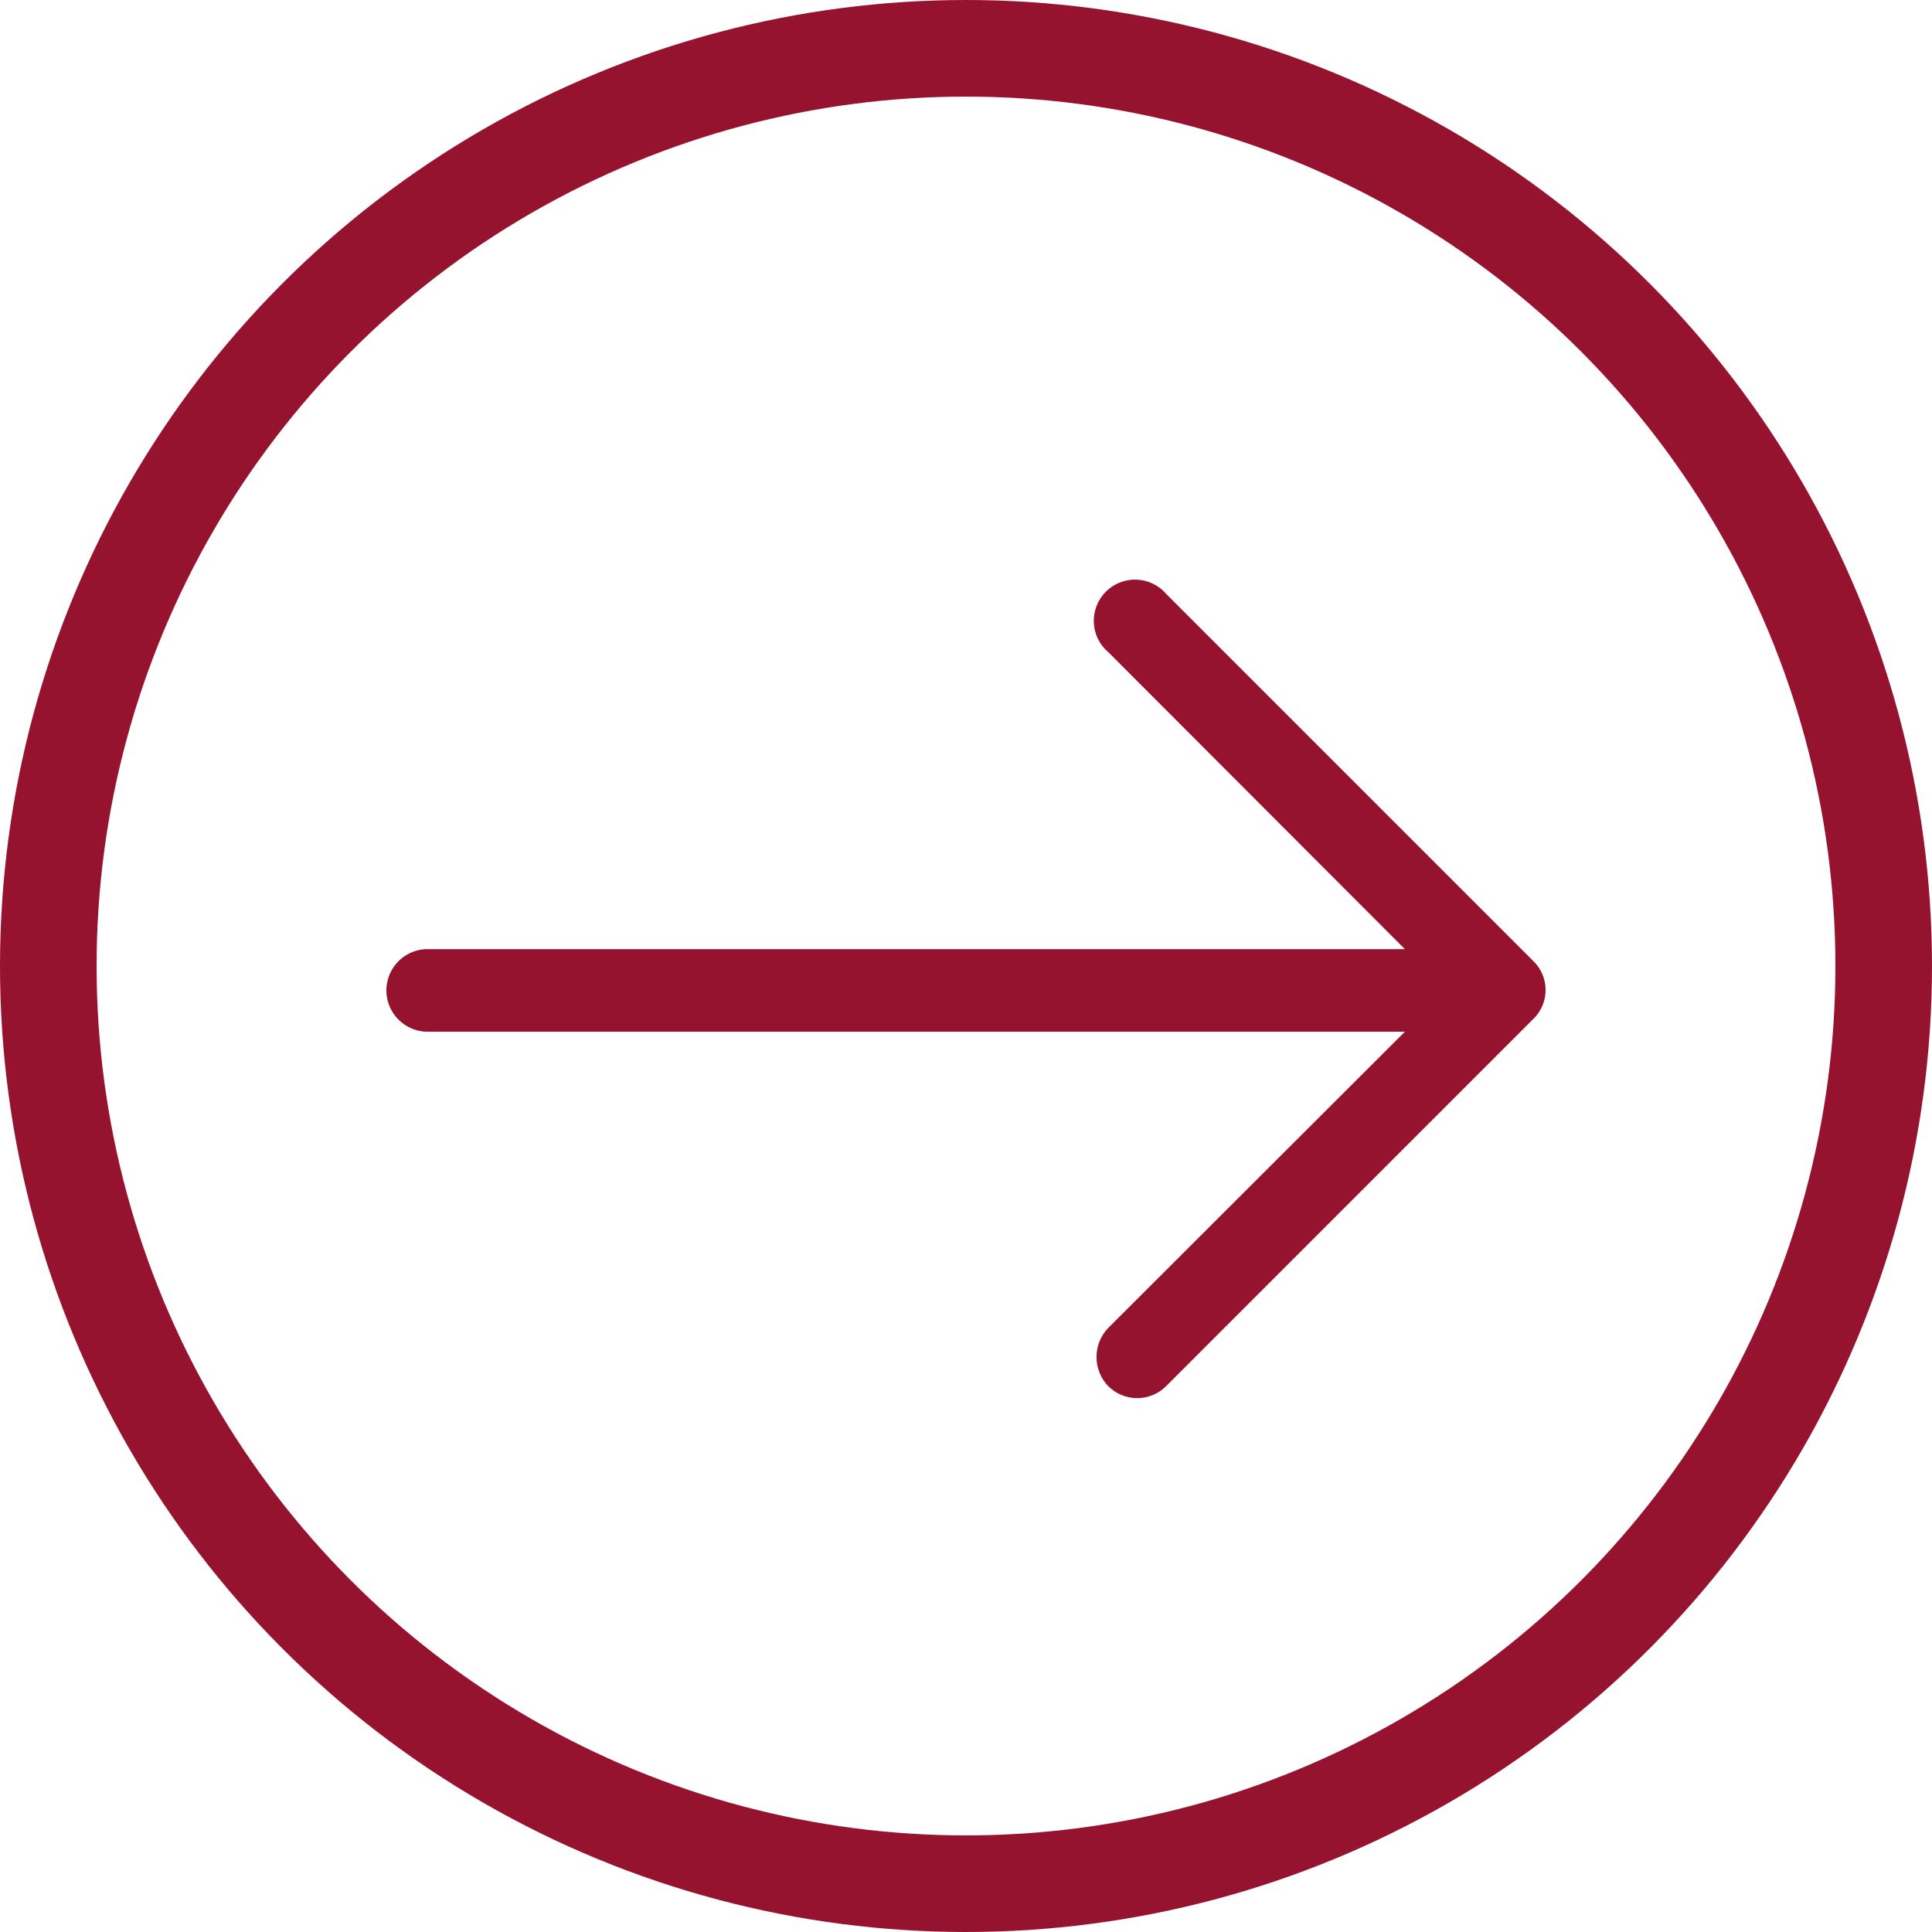
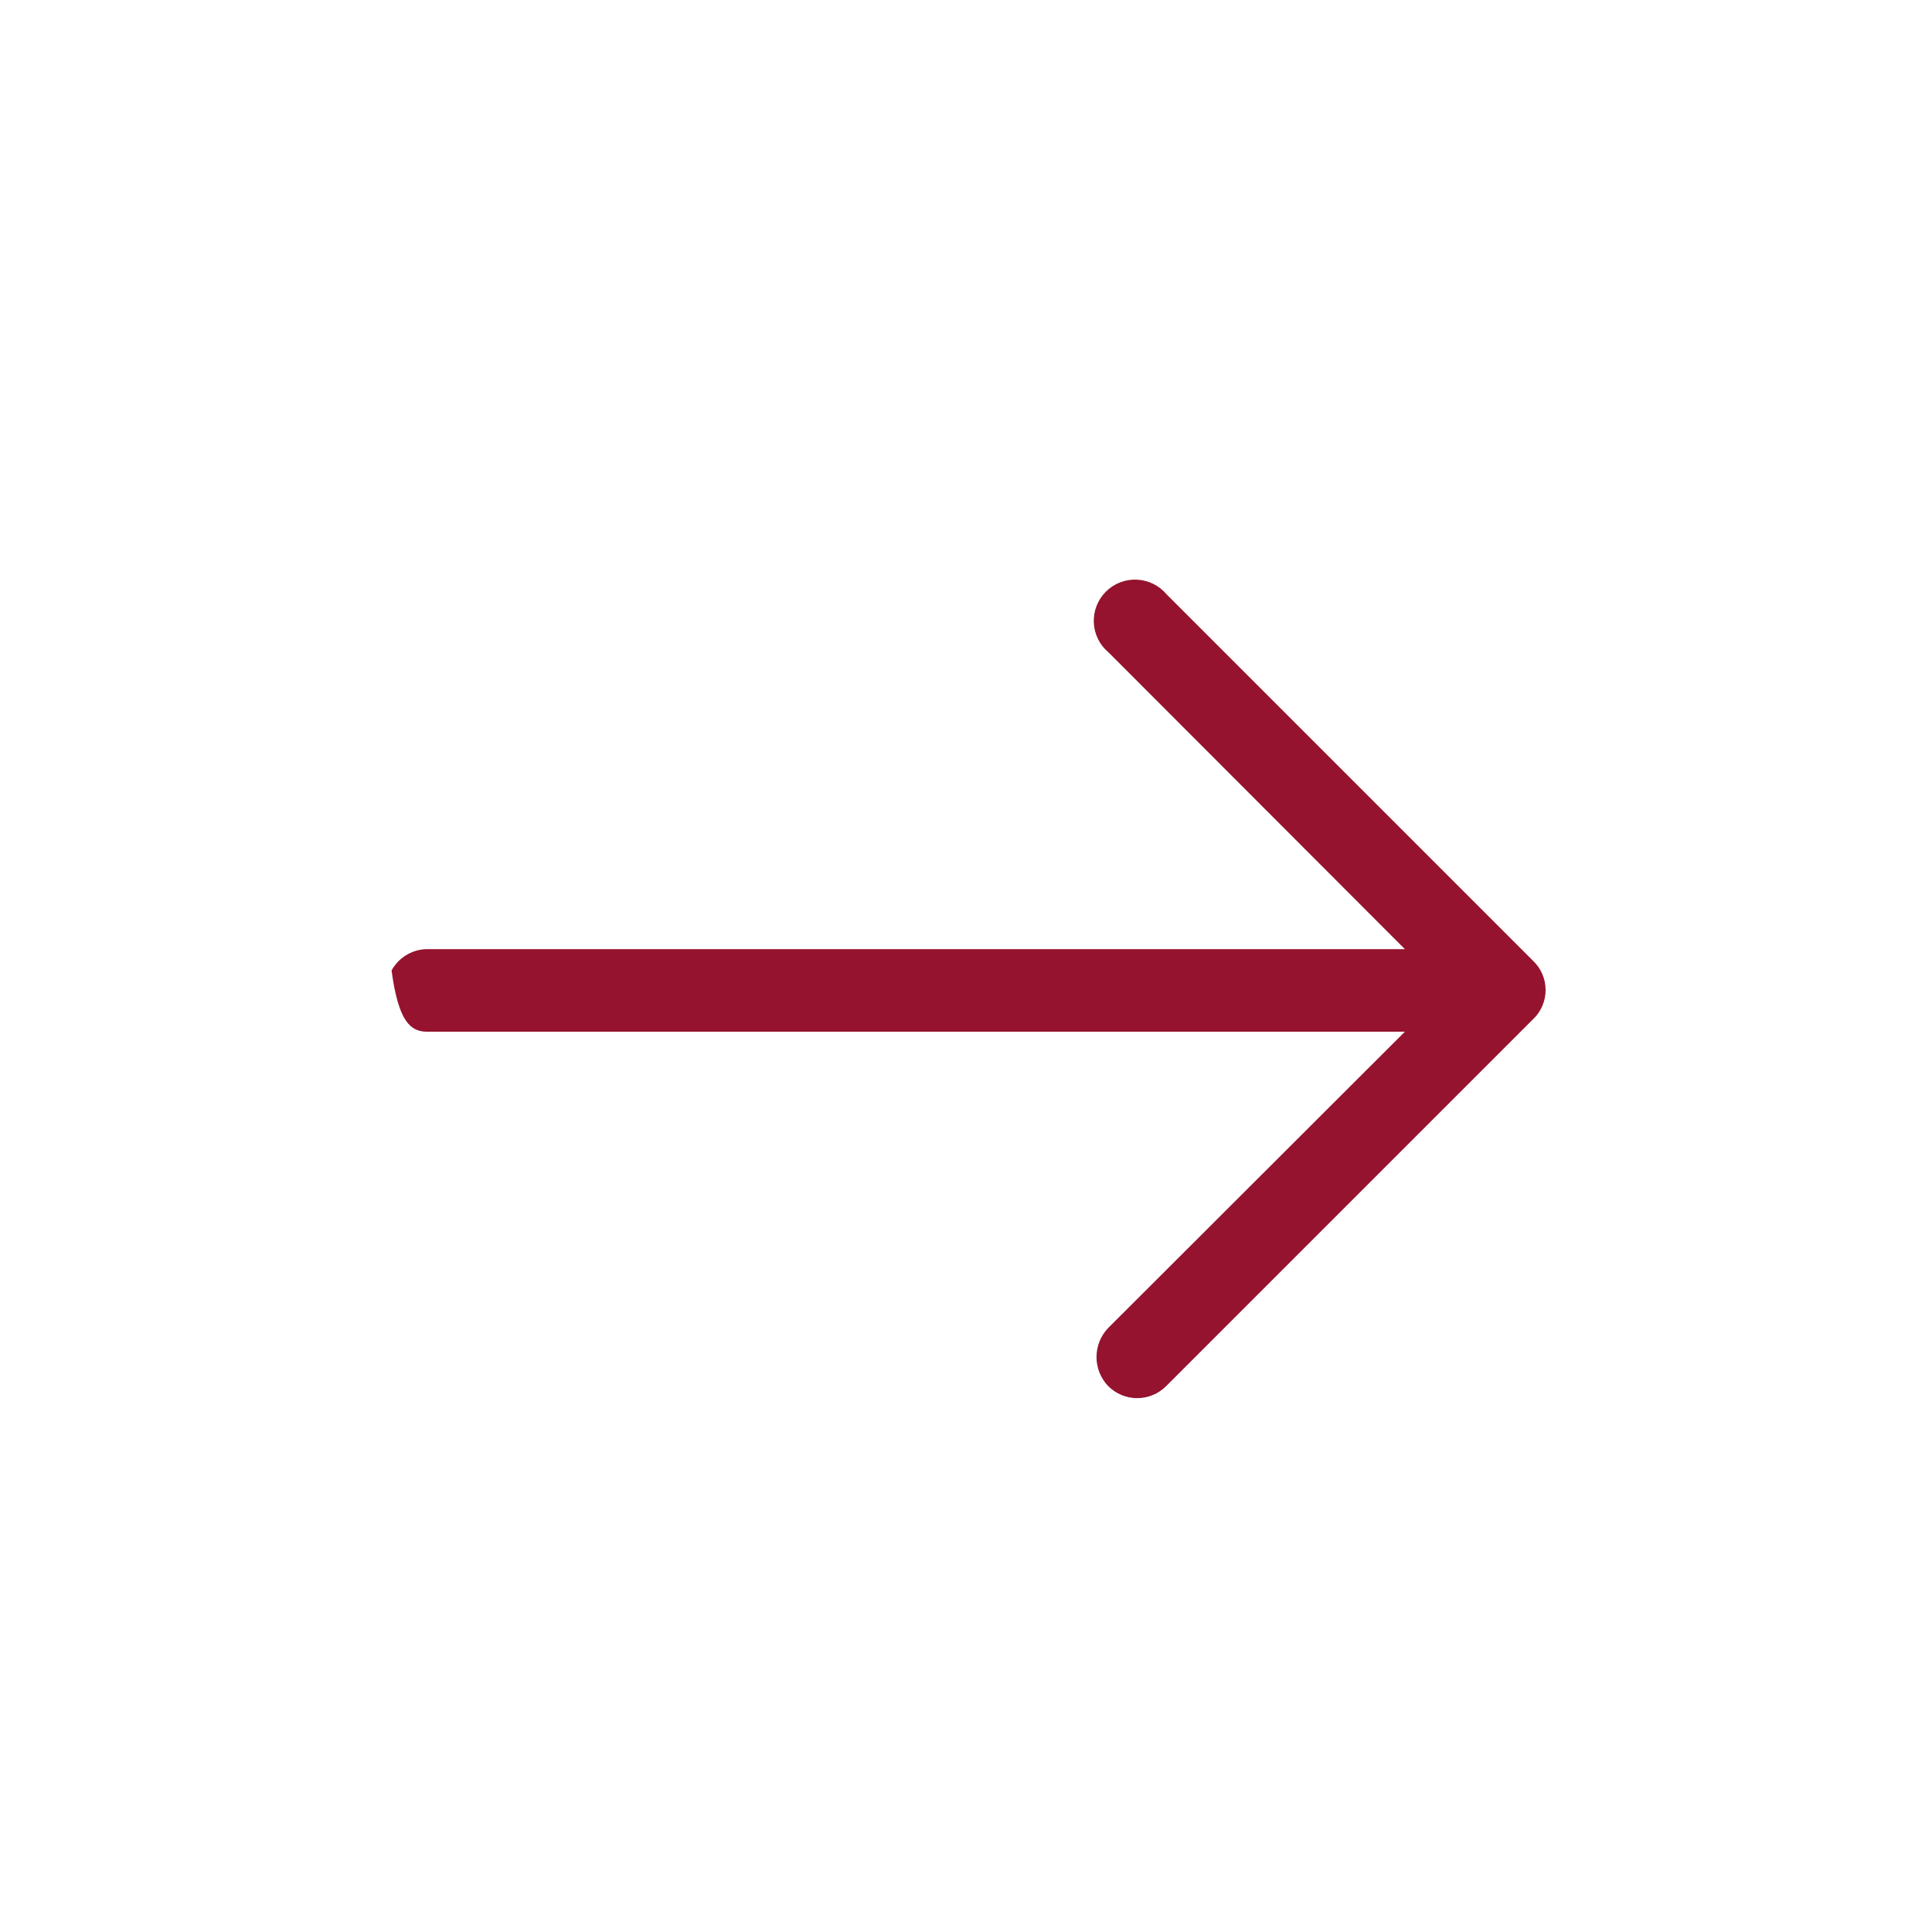
<svg xmlns="http://www.w3.org/2000/svg" width="40" height="40" viewBox="0 0 40 40" fill="none">
-   <circle cx="20" cy="20" r="19" stroke="#95132E" stroke-width="2" />
-   <path d="M24.155 12.307C24.001 12.123 23.777 12.012 23.538 12.001C23.298 11.99 23.065 12.08 22.895 12.25C22.726 12.42 22.636 12.652 22.646 12.892C22.657 13.132 22.768 13.356 22.953 13.509L29.087 19.651H8.811C8.516 19.666 8.25 19.833 8.107 20.091C7.964 20.349 7.964 20.662 8.107 20.92C8.25 21.178 8.516 21.345 8.811 21.36H29.087L22.943 27.495C22.788 27.657 22.702 27.872 22.702 28.096C22.702 28.32 22.788 28.535 22.943 28.697C23.102 28.857 23.319 28.947 23.544 28.947C23.77 28.947 23.986 28.857 24.145 28.697L31.744 21.098V21.099C31.908 20.941 32 20.724 32 20.497C32 20.27 31.908 20.053 31.744 19.896L24.155 12.307Z" fill="#95132E" />
+   <path d="M24.155 12.307C24.001 12.123 23.777 12.012 23.538 12.001C23.298 11.99 23.065 12.08 22.895 12.25C22.726 12.42 22.636 12.652 22.646 12.892C22.657 13.132 22.768 13.356 22.953 13.509L29.087 19.651H8.811C8.516 19.666 8.25 19.833 8.107 20.091C8.25 21.178 8.516 21.345 8.811 21.36H29.087L22.943 27.495C22.788 27.657 22.702 27.872 22.702 28.096C22.702 28.32 22.788 28.535 22.943 28.697C23.102 28.857 23.319 28.947 23.544 28.947C23.77 28.947 23.986 28.857 24.145 28.697L31.744 21.098V21.099C31.908 20.941 32 20.724 32 20.497C32 20.27 31.908 20.053 31.744 19.896L24.155 12.307Z" fill="#95132E" />
</svg>